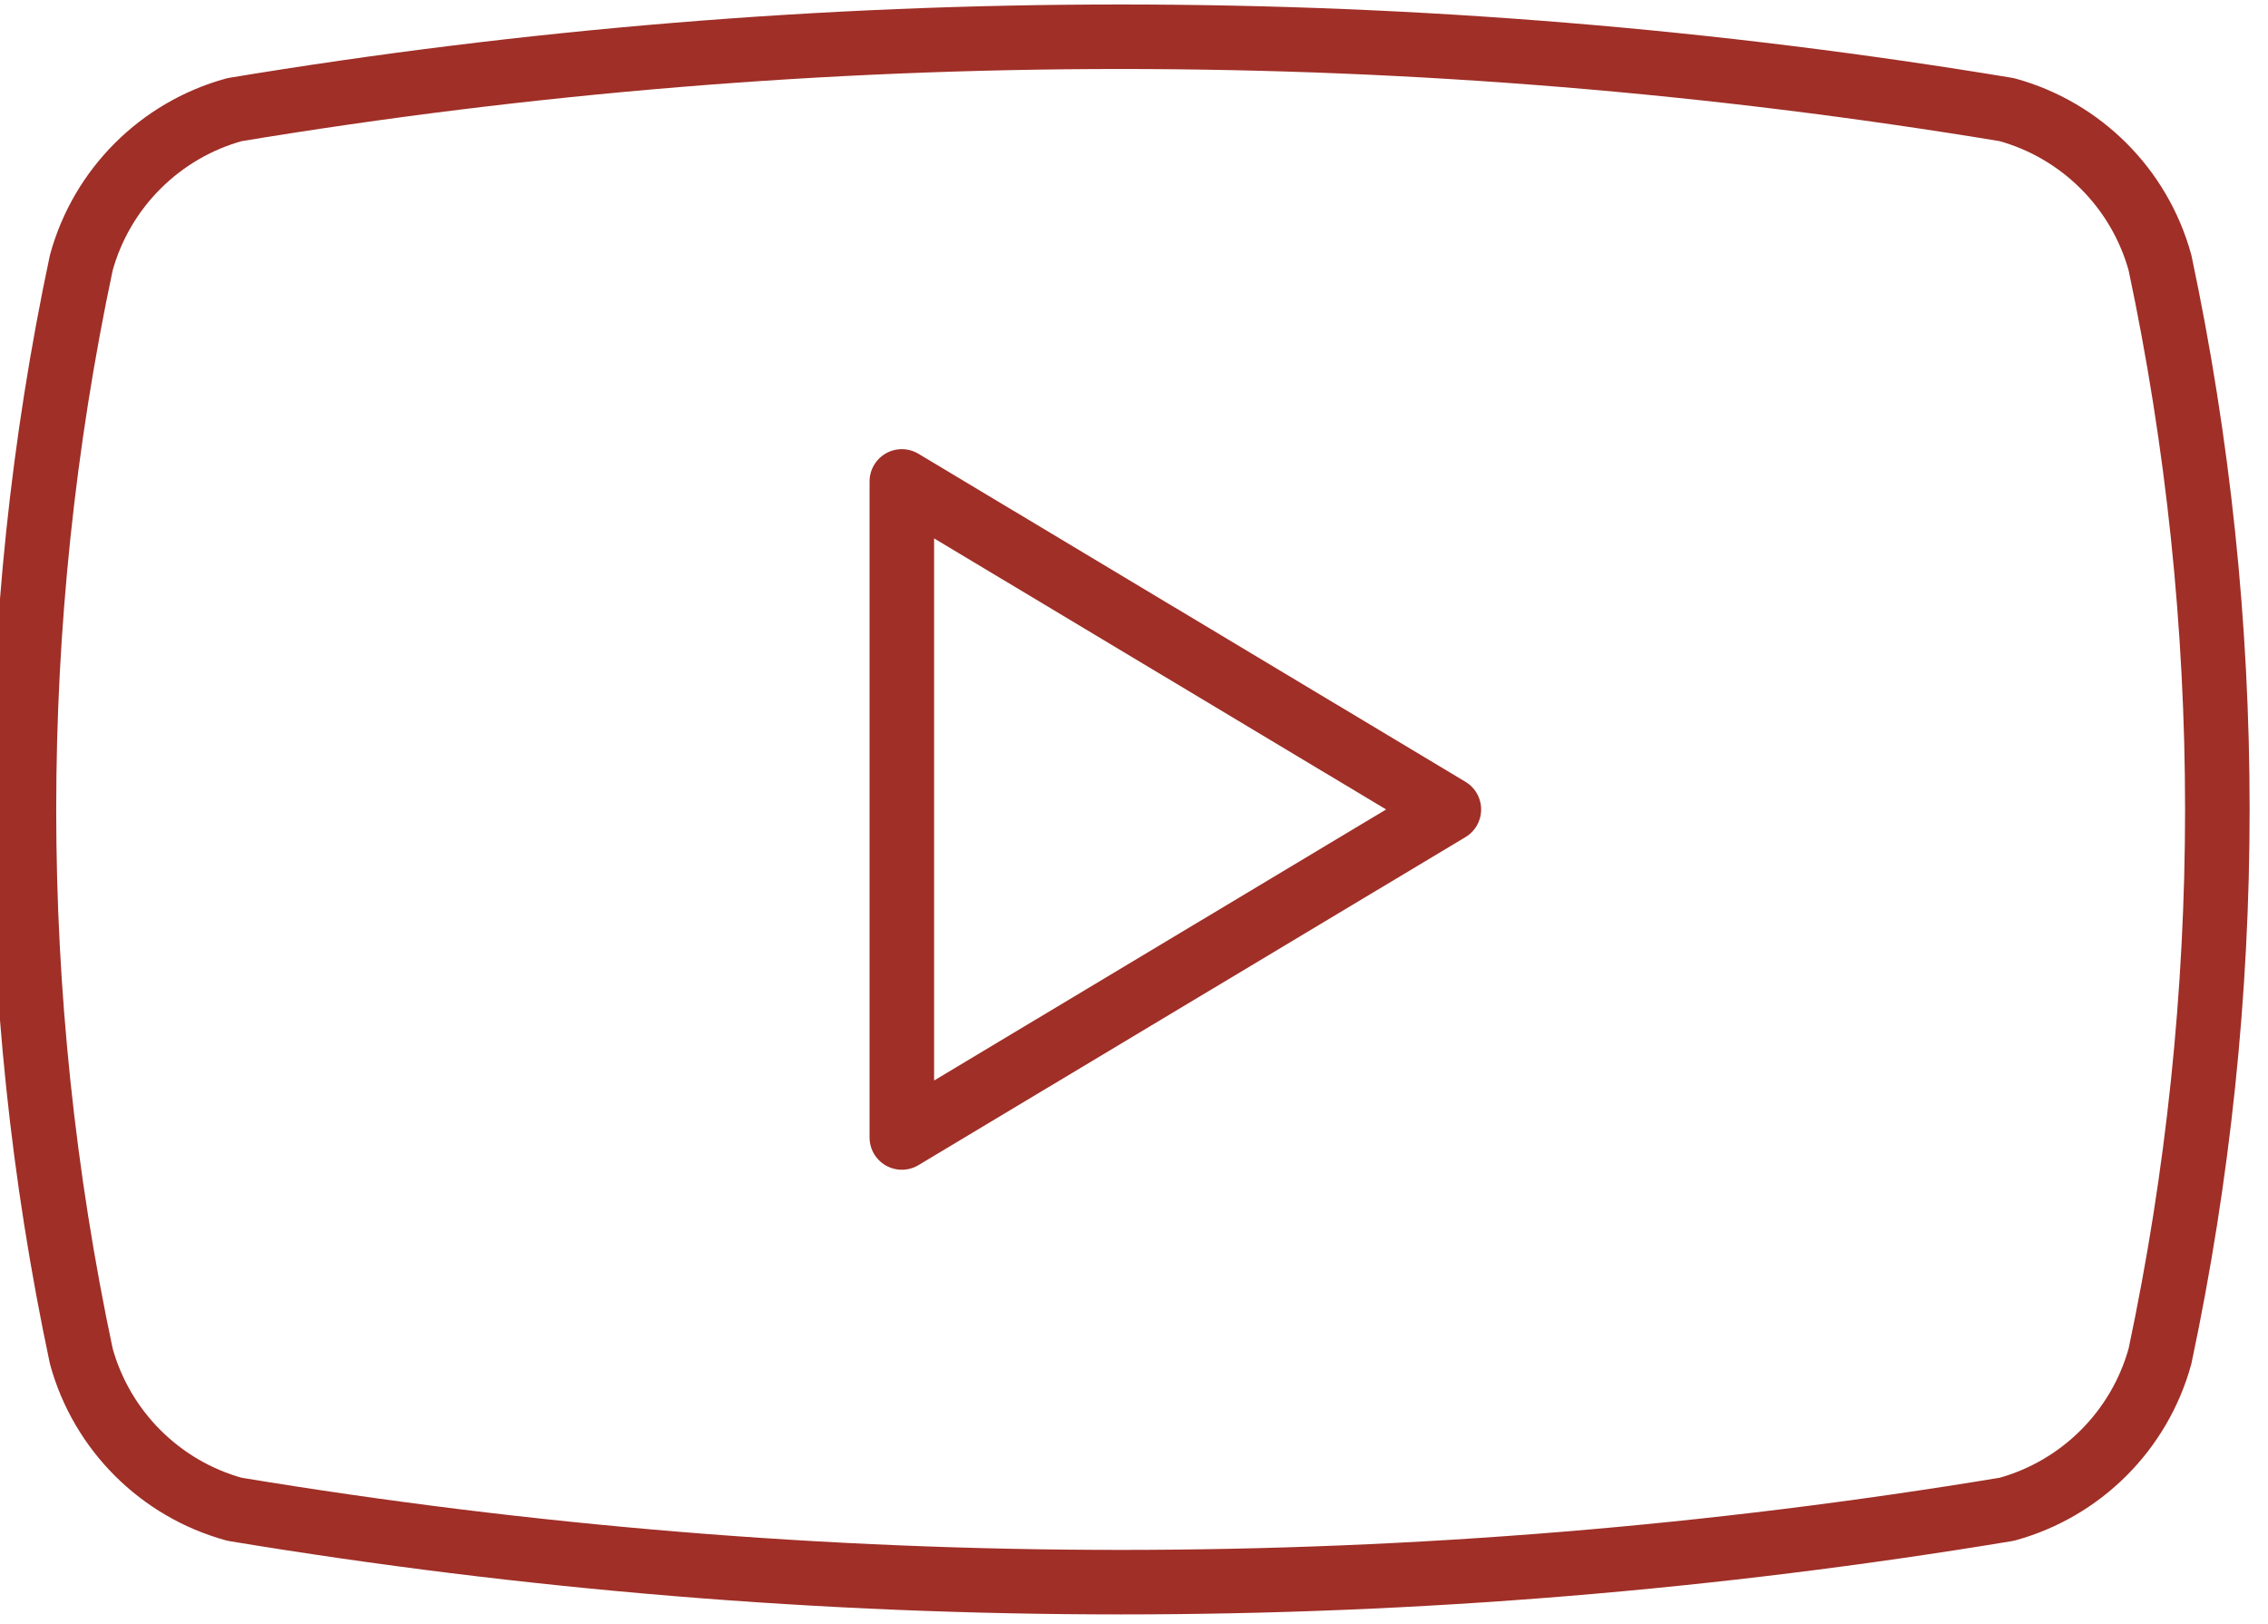
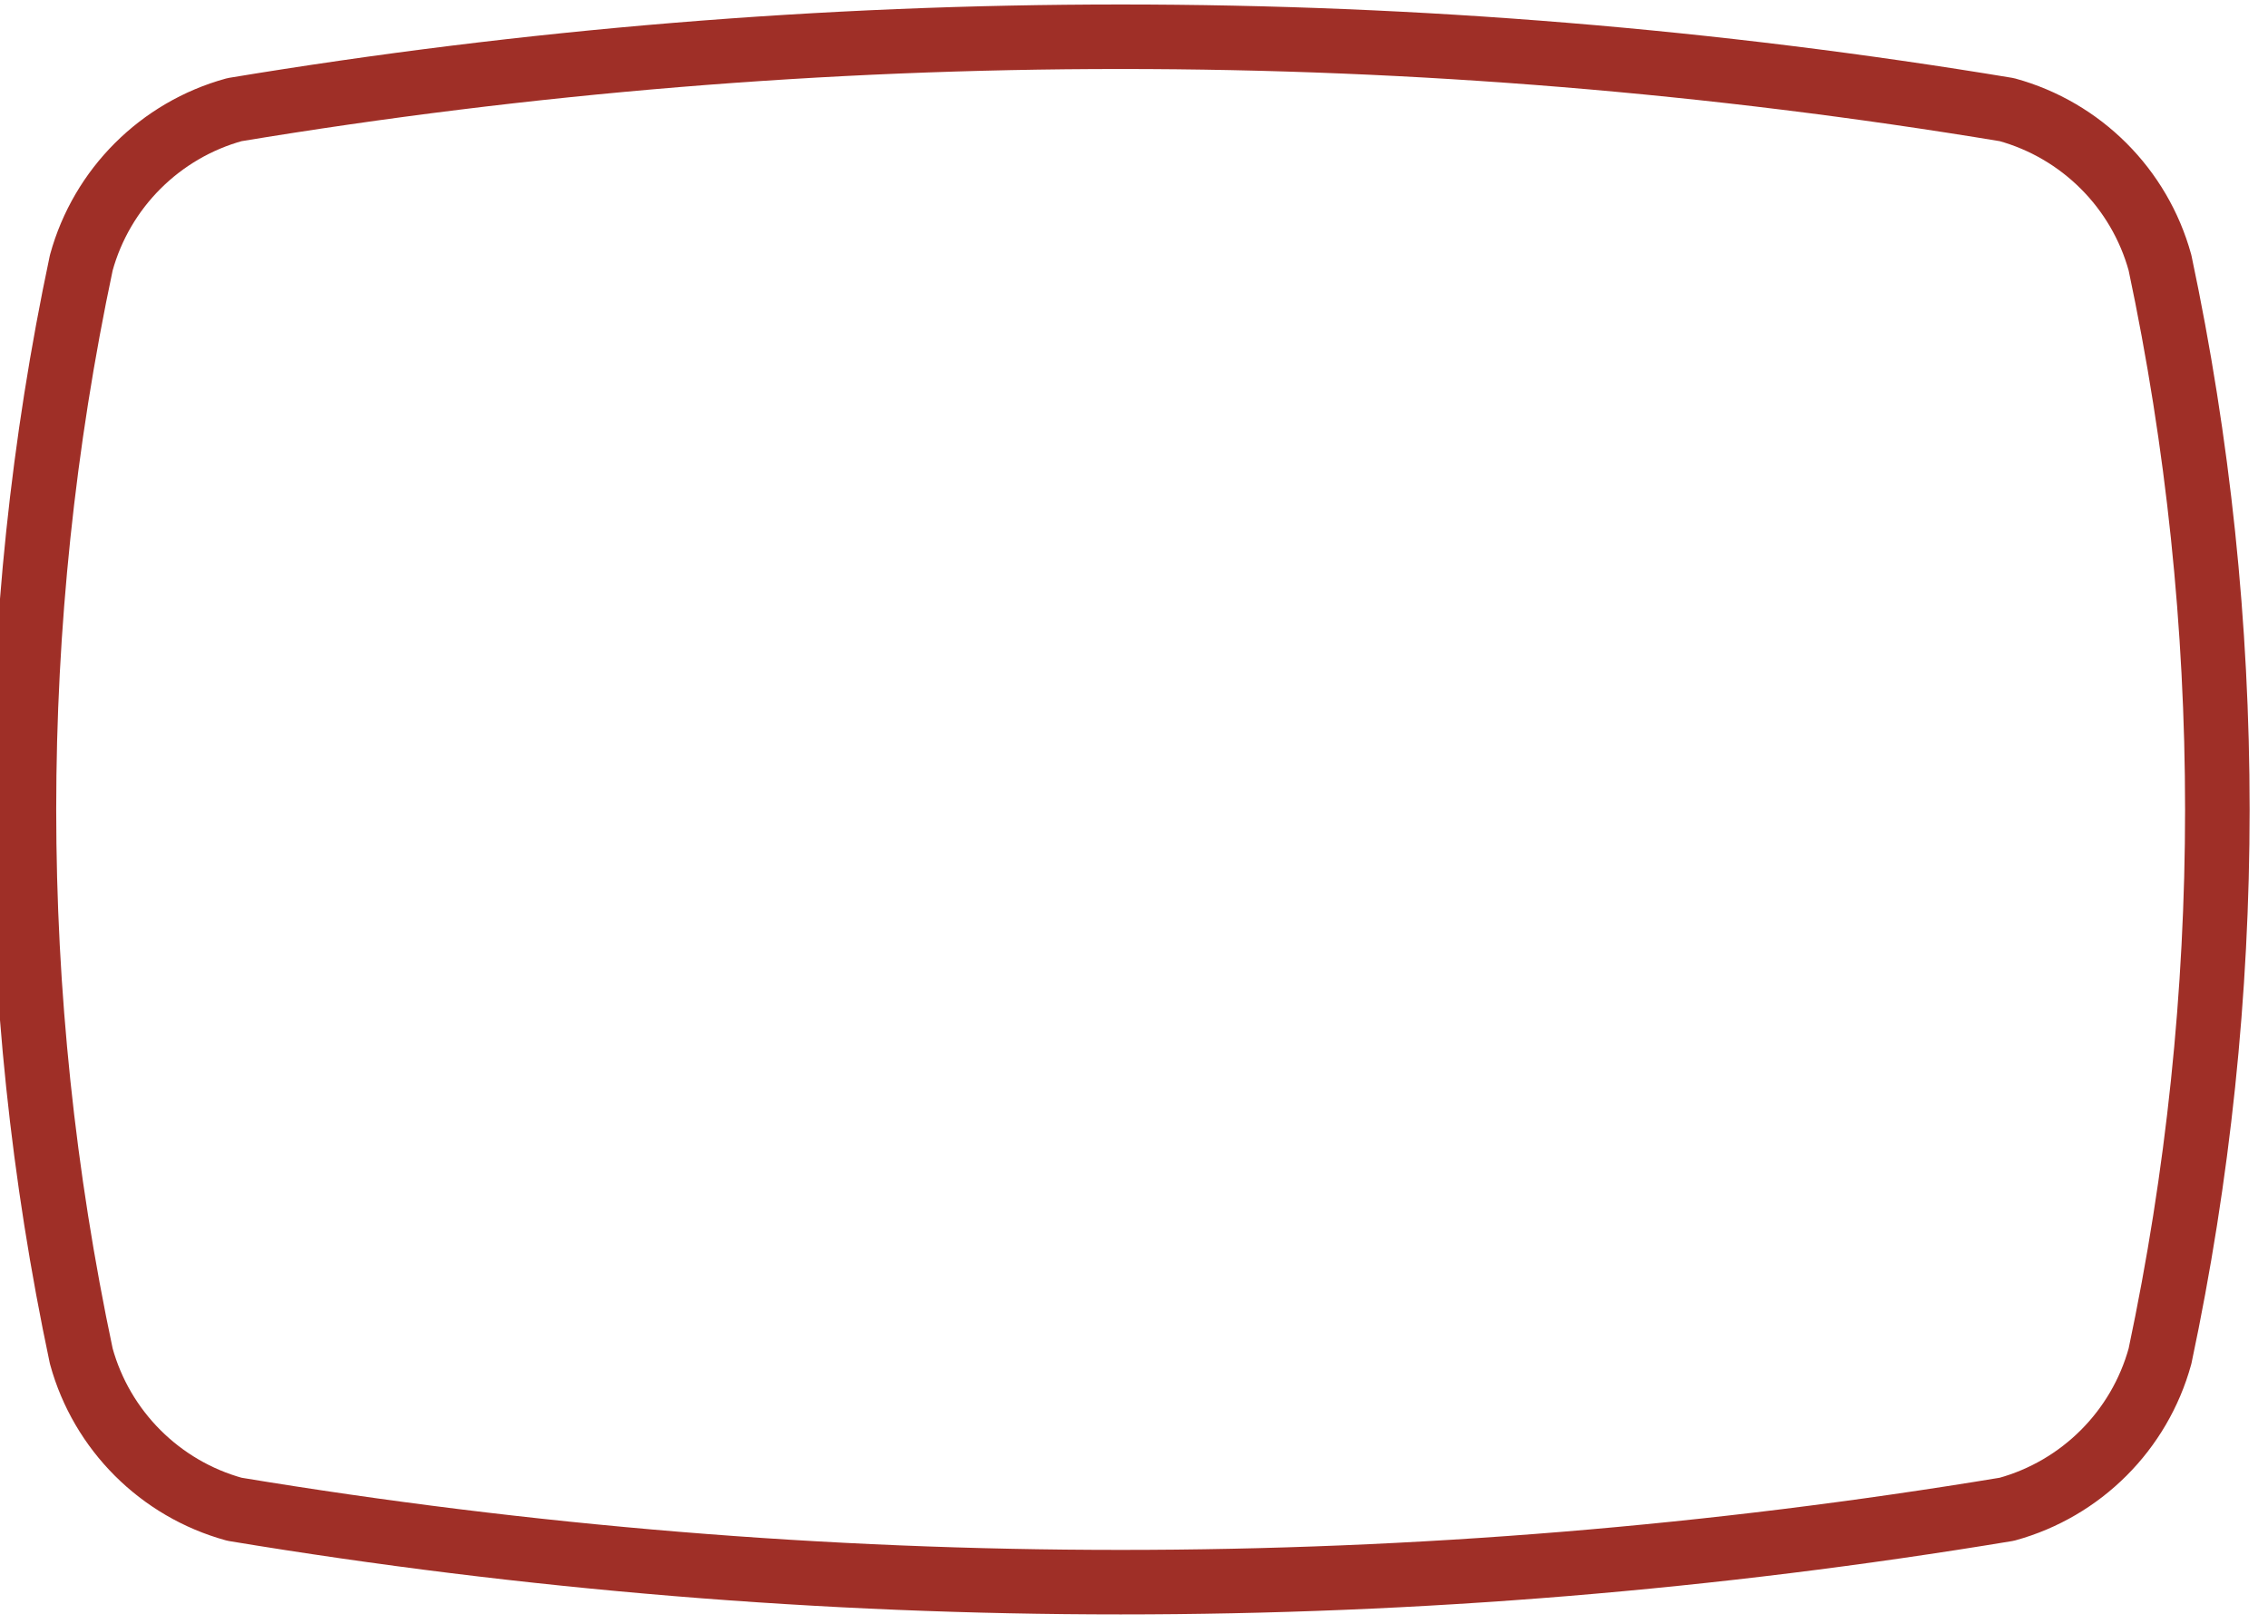
<svg xmlns="http://www.w3.org/2000/svg" width="100%" height="100%" viewBox="0 0 88 63" version="1.1" xml:space="preserve" style="fill-rule:evenodd;clip-rule:evenodd;stroke-linecap:round;stroke-linejoin:round;">
  <g transform="matrix(1,0,0,1,-72.38,1.25)">
    <g transform="matrix(4.245,0,0,17.825,-3276.08,-6622.83)">
      <g transform="matrix(1,0,0,0.238,787.044,370.383)">
        <path d="M2.5,17C1.801,13.703 1.801,10.297 2.5,7C2.687,6.32 3.22,5.787 3.9,5.6C9.263,4.711 14.737,4.711 20.1,5.6C20.78,5.787 21.313,6.32 21.5,7C22.199,10.297 22.199,13.703 21.5,17C21.313,17.68 20.78,18.213 20.1,18.4C14.737,19.289 9.263,19.289 3.9,18.4C3.22,18.213 2.687,17.68 2.5,17" style="fill:none;fill-rule:nonzero;stroke:rgb(159,47,39);stroke-width:0.59px;" />
      </g>
      <g transform="matrix(1,0,0,0.238,787.044,370.383)">
-         <path d="M10,15L15,12L10,9L10,15Z" style="fill:none;fill-rule:nonzero;stroke:rgb(159,47,39);stroke-width:0.59px;" />
-       </g>
+         </g>
    </g>
  </g>
</svg>